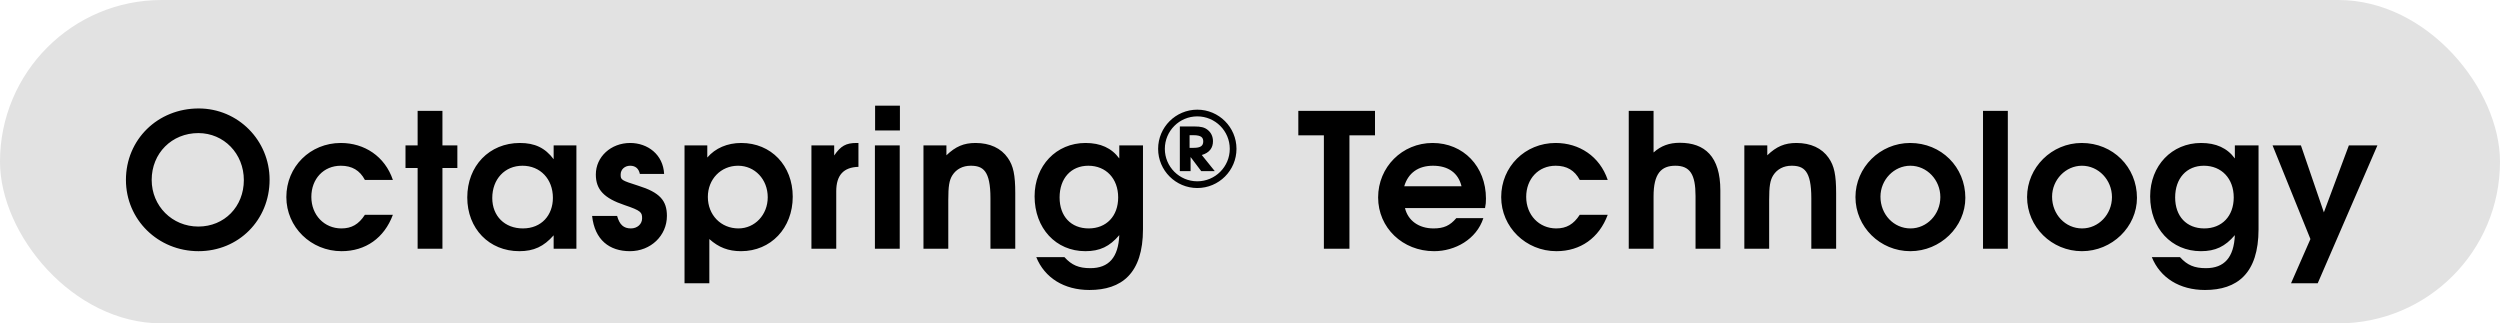
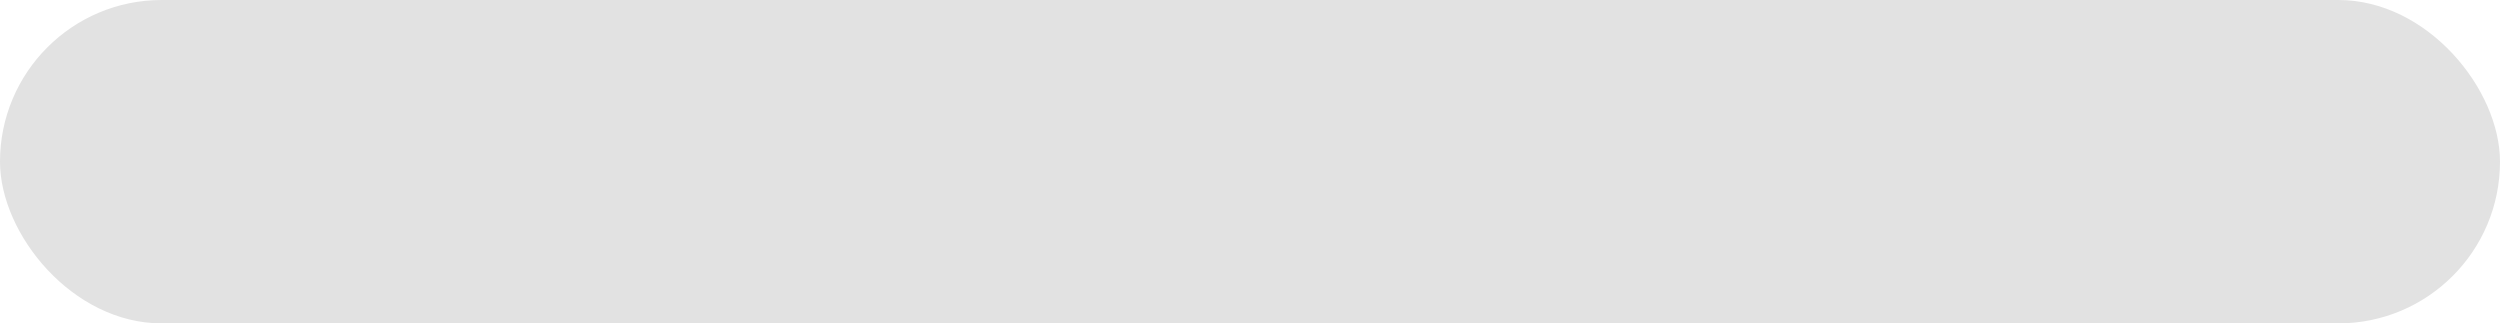
<svg xmlns="http://www.w3.org/2000/svg" width="201" height="26" viewBox="0 0 201 26" fill="none">
  <rect width="201" height="26" rx="13" fill="#E2E2E2" />
-   <path d="M21.675 14.45C21.675 11.285 19.14 8.72 15.975 8.72C12.675 8.72 10.125 11.225 10.125 14.465C10.125 17.66 12.705 20.195 15.96 20.195C19.185 20.195 21.675 17.69 21.675 14.45ZM19.605 14.48C19.605 16.61 18.045 18.215 15.945 18.215C13.845 18.215 12.195 16.565 12.195 14.465C12.195 12.32 13.815 10.7 15.945 10.7C18 10.7 19.605 12.35 19.605 14.48ZM31.587 17.27H29.337C28.842 18.035 28.272 18.365 27.447 18.365C26.067 18.365 25.032 17.285 25.032 15.83C25.032 14.375 26.022 13.325 27.402 13.325C28.302 13.325 28.932 13.7 29.337 14.465H31.587C30.942 12.56 29.292 11.495 27.402 11.495C24.942 11.495 23.022 13.4 23.022 15.845C23.022 18.26 25.002 20.195 27.462 20.195C29.397 20.195 30.897 19.13 31.587 17.27ZM36.772 13.505V11.69H35.572V8.915H33.577V11.69H32.602V13.505H33.577V20H35.572V13.505H36.772ZM46.343 20V11.69H44.513V12.8C43.823 11.885 42.998 11.495 41.798 11.495C39.338 11.495 37.568 13.34 37.568 15.875C37.568 18.38 39.323 20.195 41.753 20.195C42.923 20.195 43.718 19.82 44.513 18.92V20H46.343ZM44.453 15.905C44.453 17.285 43.553 18.365 42.038 18.365C40.583 18.365 39.578 17.375 39.578 15.92C39.578 14.405 40.583 13.325 42.008 13.325C43.433 13.325 44.453 14.39 44.453 15.905ZM53.62 17.36C53.62 16.13 53.05 15.47 51.31 14.93C49.945 14.495 49.9 14.465 49.9 14.03C49.9 13.625 50.23 13.325 50.665 13.325C51.085 13.325 51.355 13.55 51.445 13.985H53.395C53.32 12.425 52.075 11.495 50.665 11.495C49.12 11.495 47.905 12.605 47.905 14.03C47.905 15.245 48.565 15.935 50.215 16.49C51.55 16.94 51.625 17.075 51.625 17.555C51.625 18.02 51.235 18.365 50.725 18.365C50.14 18.365 49.81 18.065 49.615 17.36H47.605C47.815 19.295 49 20.195 50.65 20.195C52.315 20.195 53.62 18.95 53.62 17.36ZM63.736 15.815C63.736 13.31 61.996 11.495 59.596 11.495C58.471 11.495 57.511 11.915 56.866 12.665V11.69H55.036V22.775H57.031V19.22C57.781 19.895 58.561 20.195 59.581 20.195C61.981 20.195 63.736 18.335 63.736 15.815ZM61.726 15.86C61.726 17.27 60.691 18.365 59.371 18.365C57.961 18.365 56.911 17.285 56.911 15.83C56.911 14.405 57.961 13.325 59.341 13.325C60.691 13.325 61.726 14.42 61.726 15.86ZM69.019 13.415V11.495H68.869C68.014 11.495 67.594 11.735 67.069 12.5V11.69H65.239V20H67.234V15.38C67.234 14.09 67.819 13.445 69.019 13.415ZM72.338 20V11.69H70.343V20H72.338ZM72.353 10.49V8.495H70.358V10.49H72.353ZM81.627 20V15.545C81.627 14.06 81.477 13.34 81.027 12.695C80.487 11.915 79.587 11.495 78.432 11.495C77.487 11.495 76.827 11.78 76.092 12.485V11.69H74.247V20H76.242V16.085C76.242 14.975 76.317 14.495 76.572 14.09C76.887 13.595 77.412 13.325 78.042 13.325C79.032 13.325 79.632 13.715 79.632 15.935V20H81.627ZM91.896 18.425V11.69H89.991V12.74C89.376 11.9 88.476 11.495 87.276 11.495C84.921 11.495 83.181 13.325 83.181 15.785C83.181 18.35 84.891 20.195 87.261 20.195C88.431 20.195 89.211 19.82 89.991 18.905C89.916 20.69 89.151 21.56 87.666 21.56C86.736 21.56 86.166 21.32 85.581 20.675H83.316C83.991 22.34 85.551 23.315 87.591 23.315C90.171 23.315 91.896 21.995 91.896 18.425ZM89.901 15.875C89.901 17.375 88.956 18.365 87.531 18.365C86.106 18.365 85.191 17.39 85.191 15.875C85.191 14.345 86.106 13.325 87.501 13.325C88.926 13.325 89.901 14.36 89.901 15.875ZM99.413 11.967C99.413 10.23 98 8.817 96.263 8.817C94.526 8.817 93.113 10.23 93.113 11.967C93.113 13.704 94.526 15.117 96.263 15.117C98 15.117 99.413 13.704 99.413 11.967ZM98.873 11.967C98.873 13.407 97.703 14.577 96.263 14.577C94.823 14.577 93.653 13.407 93.653 11.967C93.653 10.527 94.823 9.357 96.263 9.357C97.703 9.357 98.873 10.527 98.873 11.967ZM97.667 13.758L96.623 12.462C97.244 12.282 97.523 11.886 97.523 11.355C97.523 10.977 97.37 10.653 97.091 10.437C96.839 10.239 96.56 10.167 96.02 10.167H94.859V13.758H95.723V12.624L96.578 13.758H97.667ZM96.74 11.373C96.74 11.733 96.515 11.886 95.975 11.886H95.642V10.869H95.948C96.605 10.869 96.74 11.076 96.74 11.373ZM110.55 10.88V8.915H104.385V10.88H106.44V20H108.495V10.88H110.55ZM119.471 15.965C119.471 13.385 117.656 11.495 115.181 11.495C112.736 11.495 110.801 13.43 110.801 15.875C110.801 18.305 112.766 20.195 115.301 20.195C116.981 20.195 118.706 19.25 119.261 17.54H117.086C116.576 18.14 116.081 18.365 115.256 18.365C114.071 18.365 113.201 17.735 112.961 16.73H119.396C119.456 16.445 119.471 16.265 119.471 15.965ZM117.506 14.975H112.901C113.216 13.91 114.026 13.325 115.211 13.325C116.441 13.325 117.251 13.91 117.506 14.975ZM129.261 17.27H127.011C126.516 18.035 125.946 18.365 125.121 18.365C123.741 18.365 122.706 17.285 122.706 15.83C122.706 14.375 123.696 13.325 125.076 13.325C125.976 13.325 126.606 13.7 127.011 14.465H129.261C128.616 12.56 126.966 11.495 125.076 11.495C122.616 11.495 120.696 13.4 120.696 15.845C120.696 18.26 122.676 20.195 125.136 20.195C127.071 20.195 128.571 19.13 129.261 17.27ZM138.316 20V15.305C138.316 12.575 137.056 11.48 135.061 11.48C134.206 11.48 133.546 11.72 132.946 12.26V8.915H130.951V20H132.946V15.785C132.946 13.955 133.561 13.325 134.701 13.325C135.871 13.325 136.321 14.015 136.321 15.755V20H138.316ZM147.625 20V15.545C147.625 14.06 147.475 13.34 147.025 12.695C146.485 11.915 145.585 11.495 144.43 11.495C143.485 11.495 142.825 11.78 142.09 12.485V11.69H140.245V20H142.24V16.085C142.24 14.975 142.315 14.495 142.57 14.09C142.885 13.595 143.41 13.325 144.04 13.325C145.03 13.325 145.63 13.715 145.63 15.935V20H147.625ZM158.014 15.905C158.014 13.43 156.079 11.495 153.574 11.495C151.159 11.495 149.179 13.46 149.179 15.845C149.179 18.245 151.159 20.195 153.589 20.195C156.004 20.195 158.014 18.245 158.014 15.905ZM156.004 15.845C156.004 17.24 154.924 18.365 153.604 18.365C152.254 18.365 151.189 17.24 151.189 15.815C151.189 14.45 152.284 13.325 153.589 13.325C154.924 13.325 156.004 14.465 156.004 15.845ZM161.429 20V8.915H159.434V20H161.429ZM171.812 15.905C171.812 13.43 169.877 11.495 167.372 11.495C164.957 11.495 162.977 13.46 162.977 15.845C162.977 18.245 164.957 20.195 167.387 20.195C169.802 20.195 171.812 18.245 171.812 15.905ZM169.802 15.845C169.802 17.24 168.722 18.365 167.402 18.365C166.052 18.365 164.987 17.24 164.987 15.815C164.987 14.45 166.082 13.325 167.387 13.325C168.722 13.325 169.802 14.465 169.802 15.845ZM181.587 18.425V11.69H179.682V12.74C179.067 11.9 178.167 11.495 176.967 11.495C174.612 11.495 172.872 13.325 172.872 15.785C172.872 18.35 174.582 20.195 176.952 20.195C178.122 20.195 178.902 19.82 179.682 18.905C179.607 20.69 178.842 21.56 177.357 21.56C176.427 21.56 175.857 21.32 175.272 20.675H173.007C173.682 22.34 175.242 23.315 177.282 23.315C179.862 23.315 181.587 21.995 181.587 18.425ZM179.592 15.875C179.592 17.375 178.647 18.365 177.222 18.365C175.797 18.365 174.882 17.39 174.882 15.875C174.882 14.345 175.797 13.325 177.192 13.325C178.617 13.325 179.592 14.36 179.592 15.875ZM191.144 11.69H188.849L186.839 17.075L184.994 11.69H182.714L185.759 19.22L184.199 22.775H186.344L191.144 11.69Z" fill="black" />
</svg>